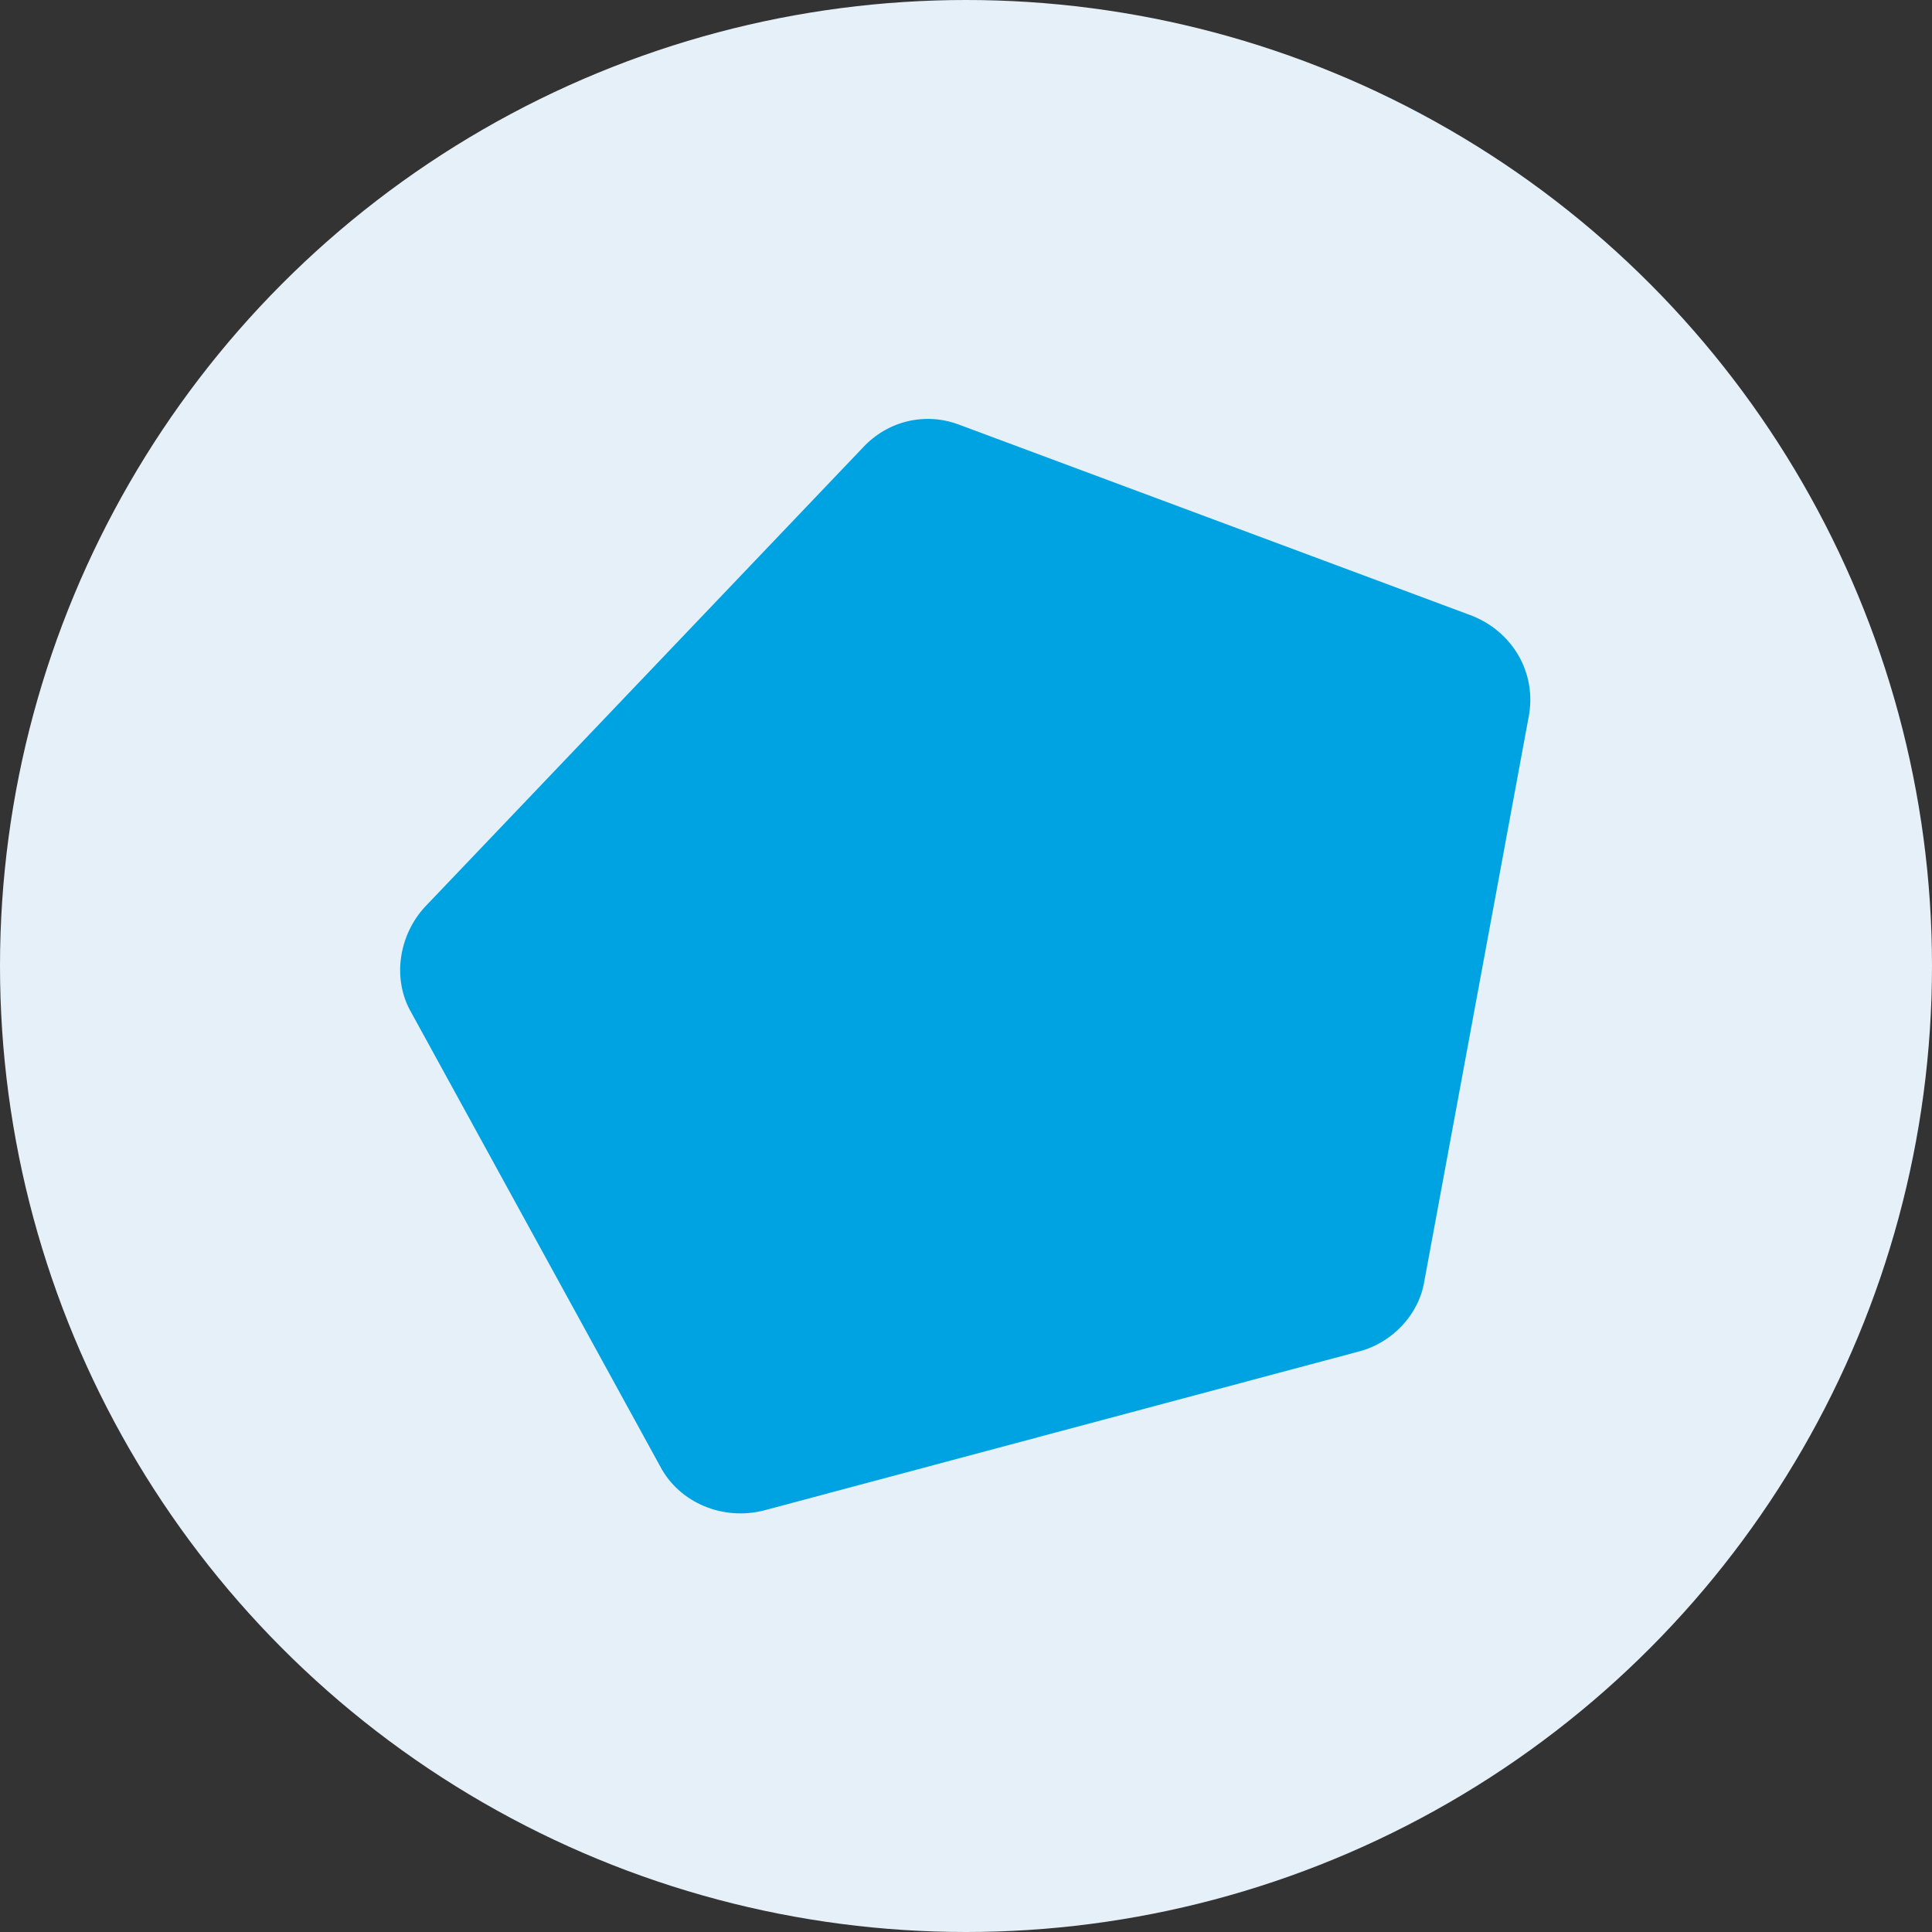
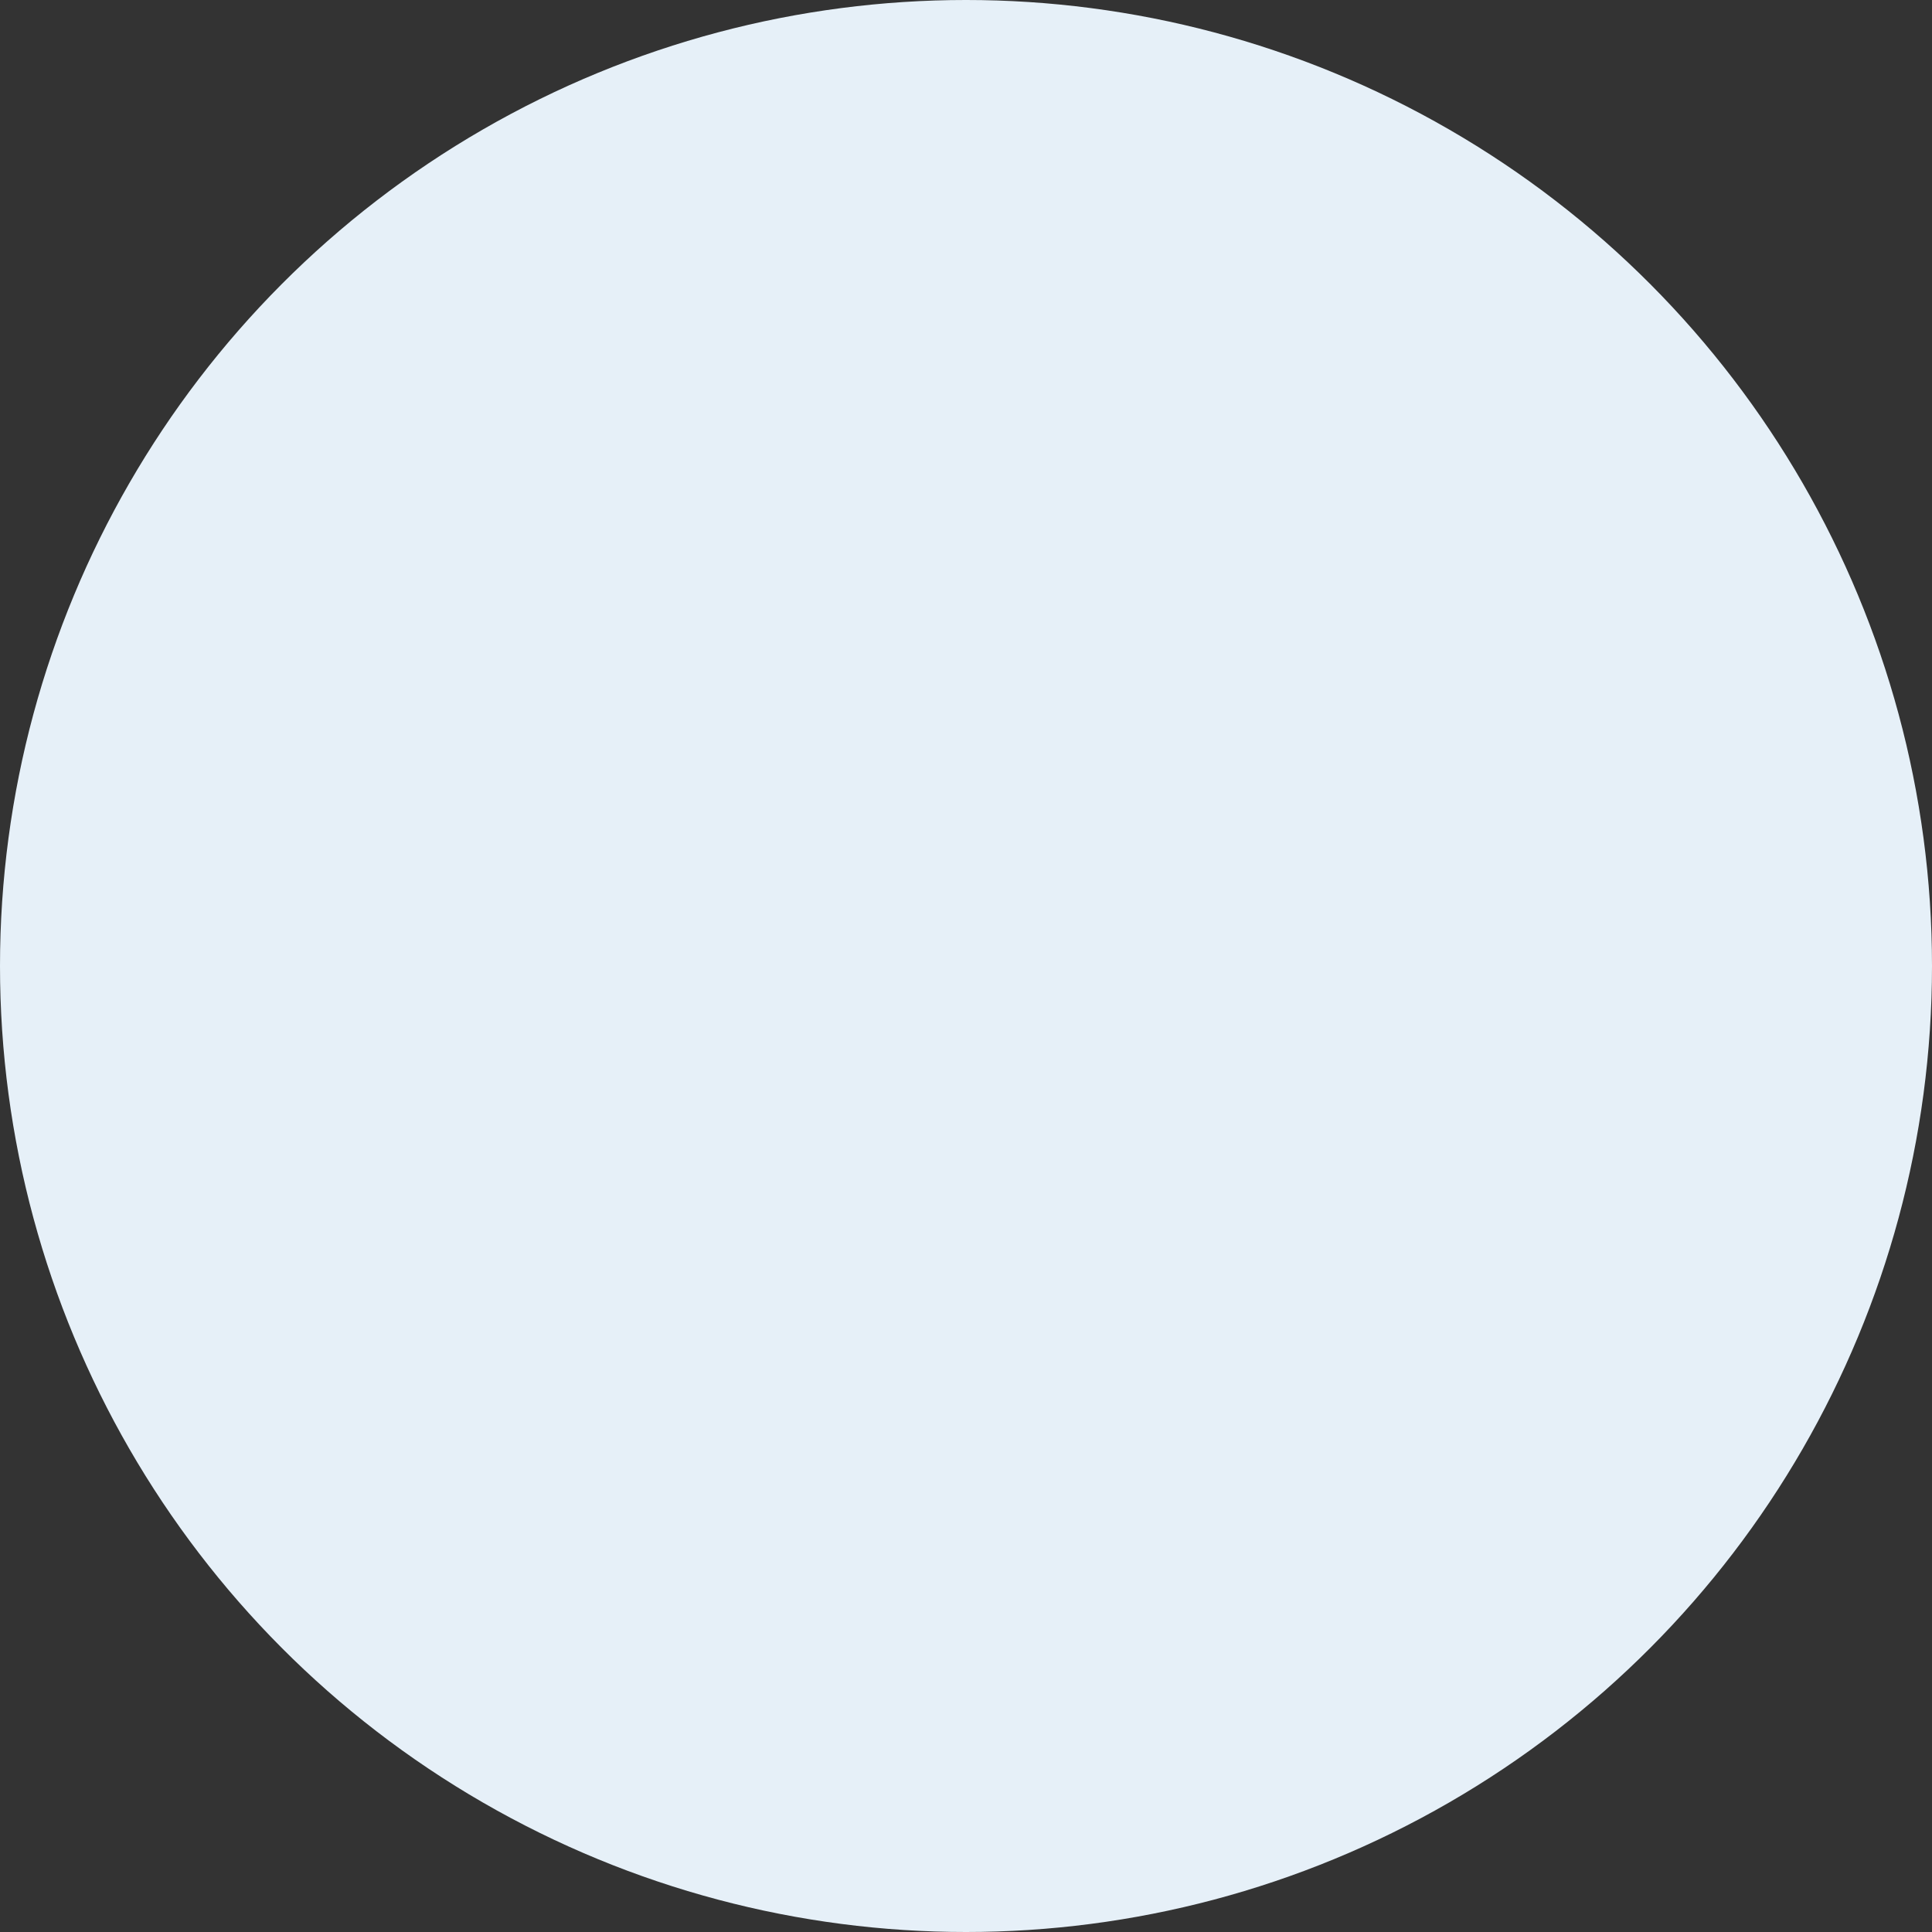
<svg xmlns="http://www.w3.org/2000/svg" width="367" height="367" viewBox="0 0 367 367" fill="none">
  <rect x="0" y="0" width="367" height="367" fill="#333333" stroke="none" />
  <circle cx="183.5" cy="183.5" r="183.5" fill="#E6F0F8" />
-   <path d="M163.951 84.981L80.795 172.191C75.766 177.557 74.425 185.943 78.113 192.316L125.391 278.519C129.079 285.563 137.462 288.917 145.174 286.905L258.171 256.717C264.541 255.04 269.571 249.673 270.577 243.3L290.36 136.301C292.036 127.915 287.342 119.865 279.295 116.846L182.057 80.621C175.686 78.273 168.645 79.95 163.951 84.981Z" fill="#00A3E2" />
</svg>